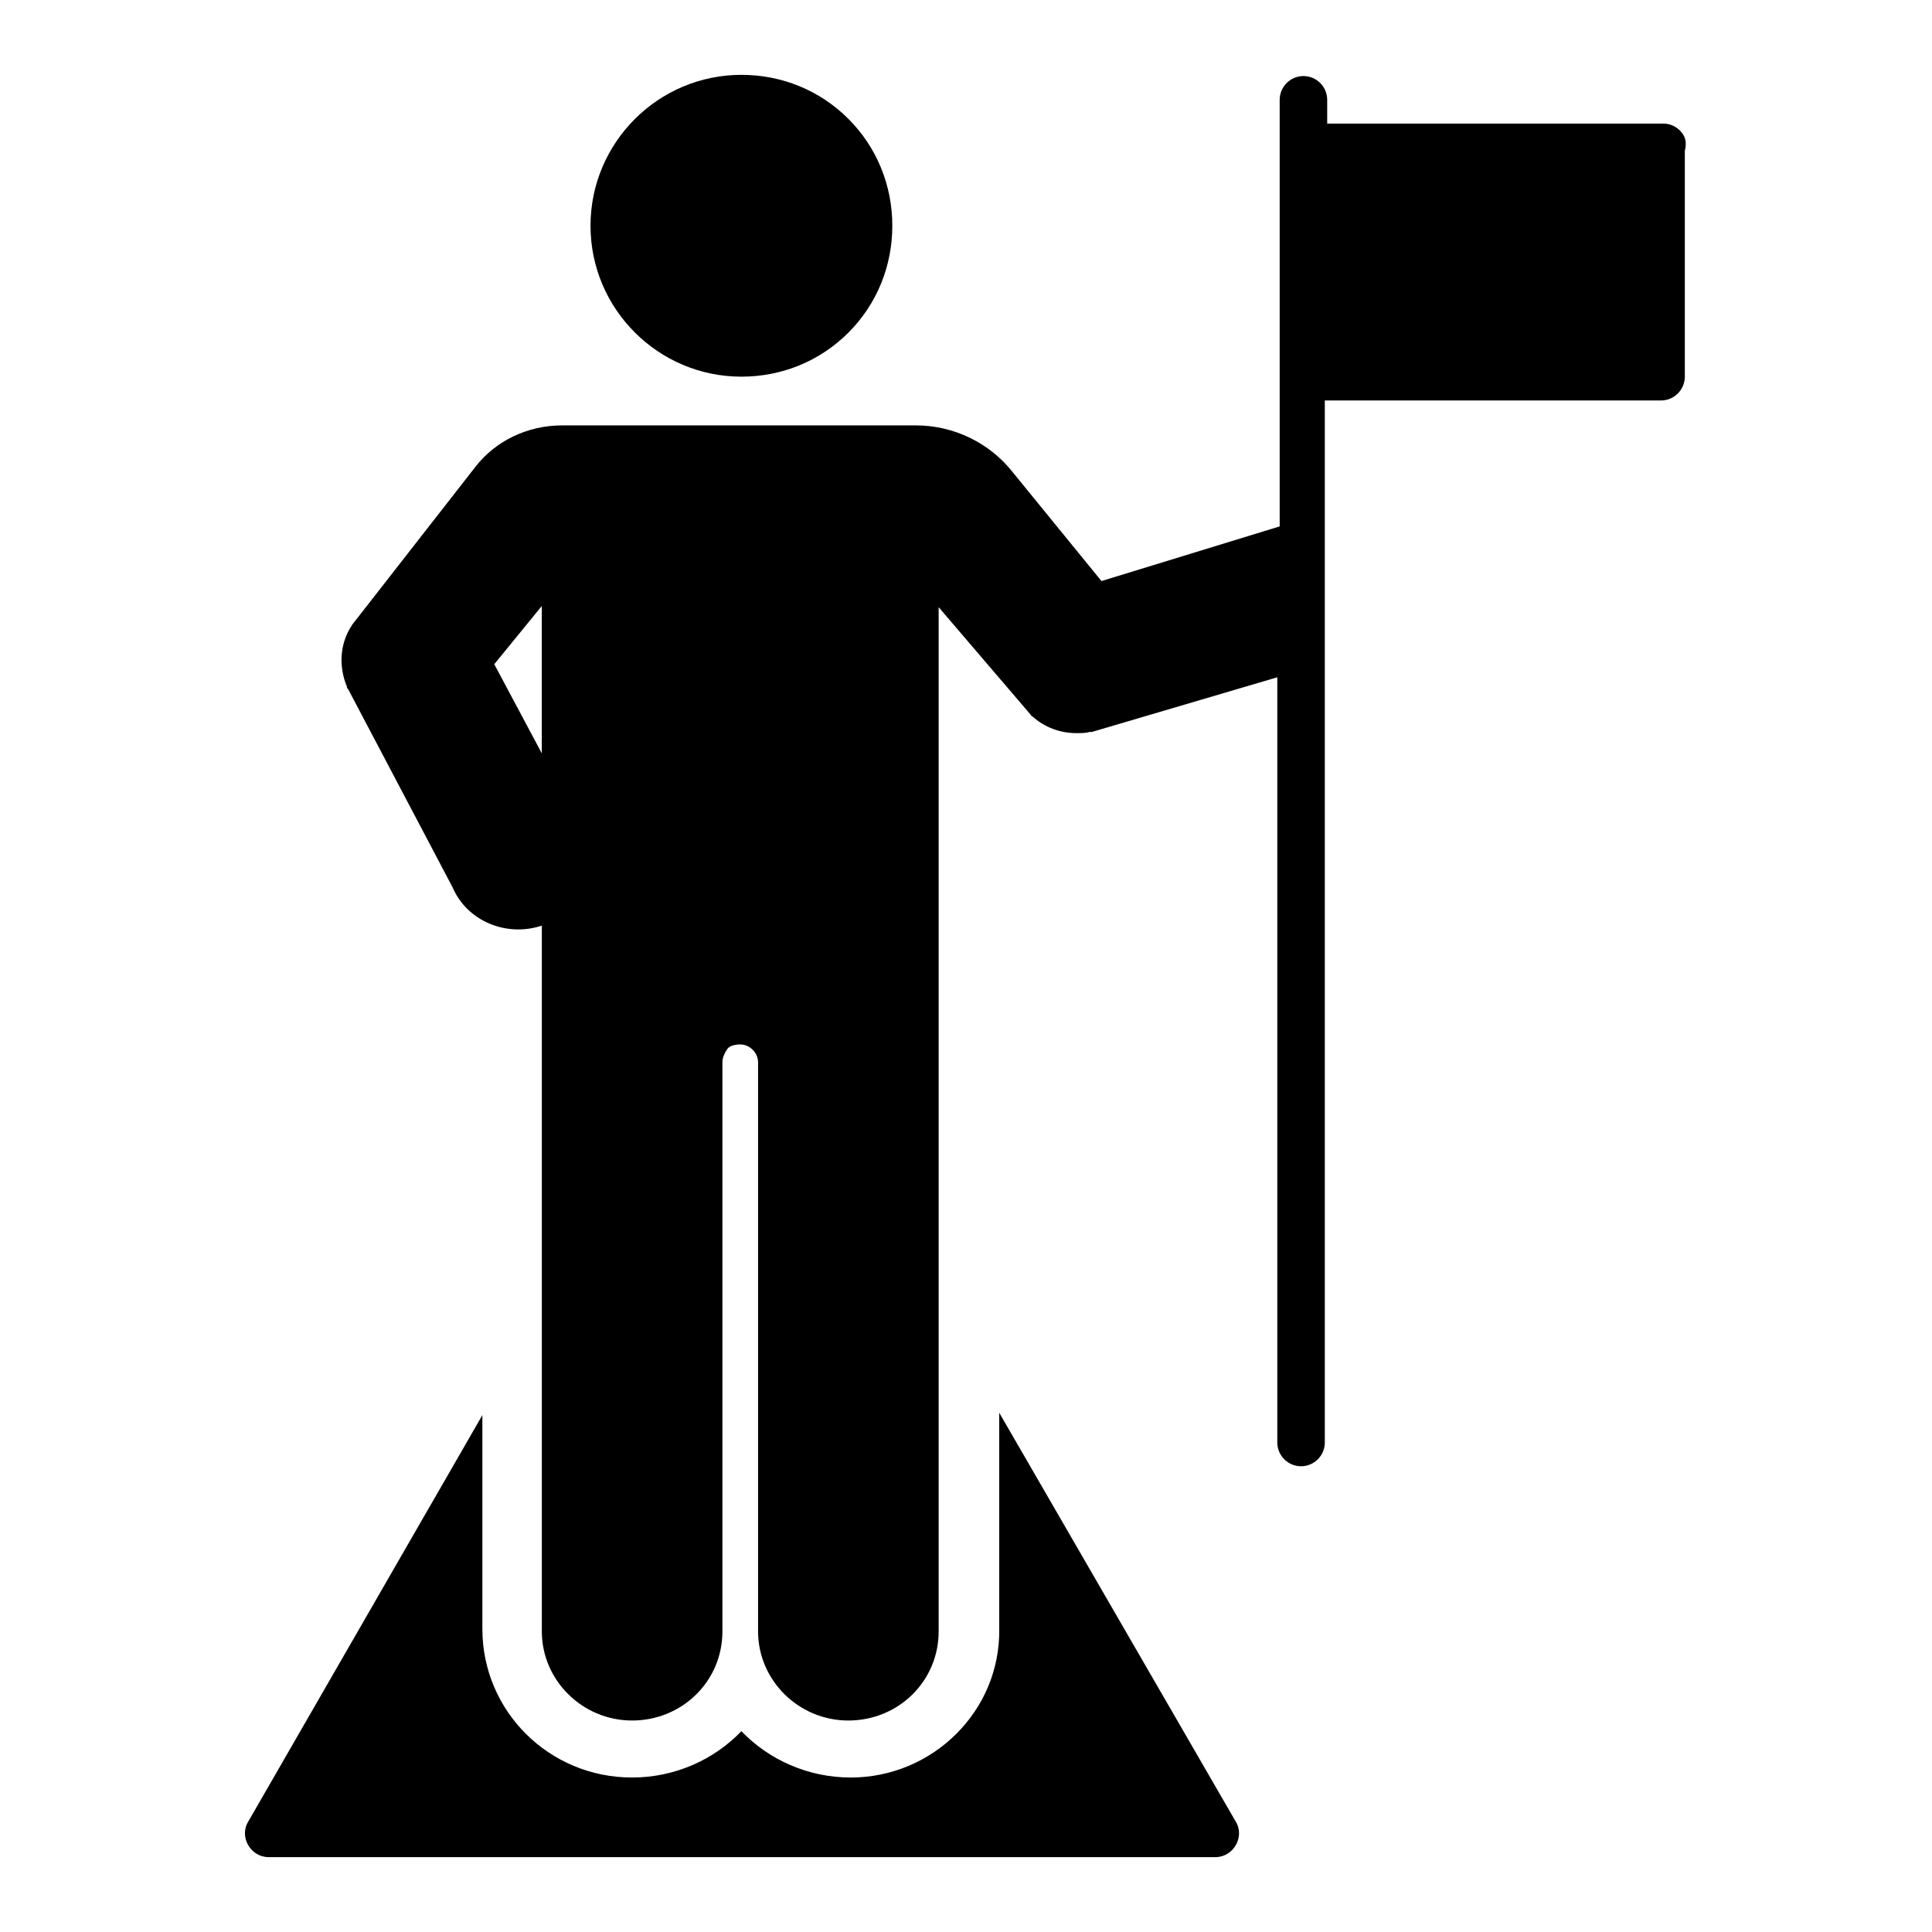
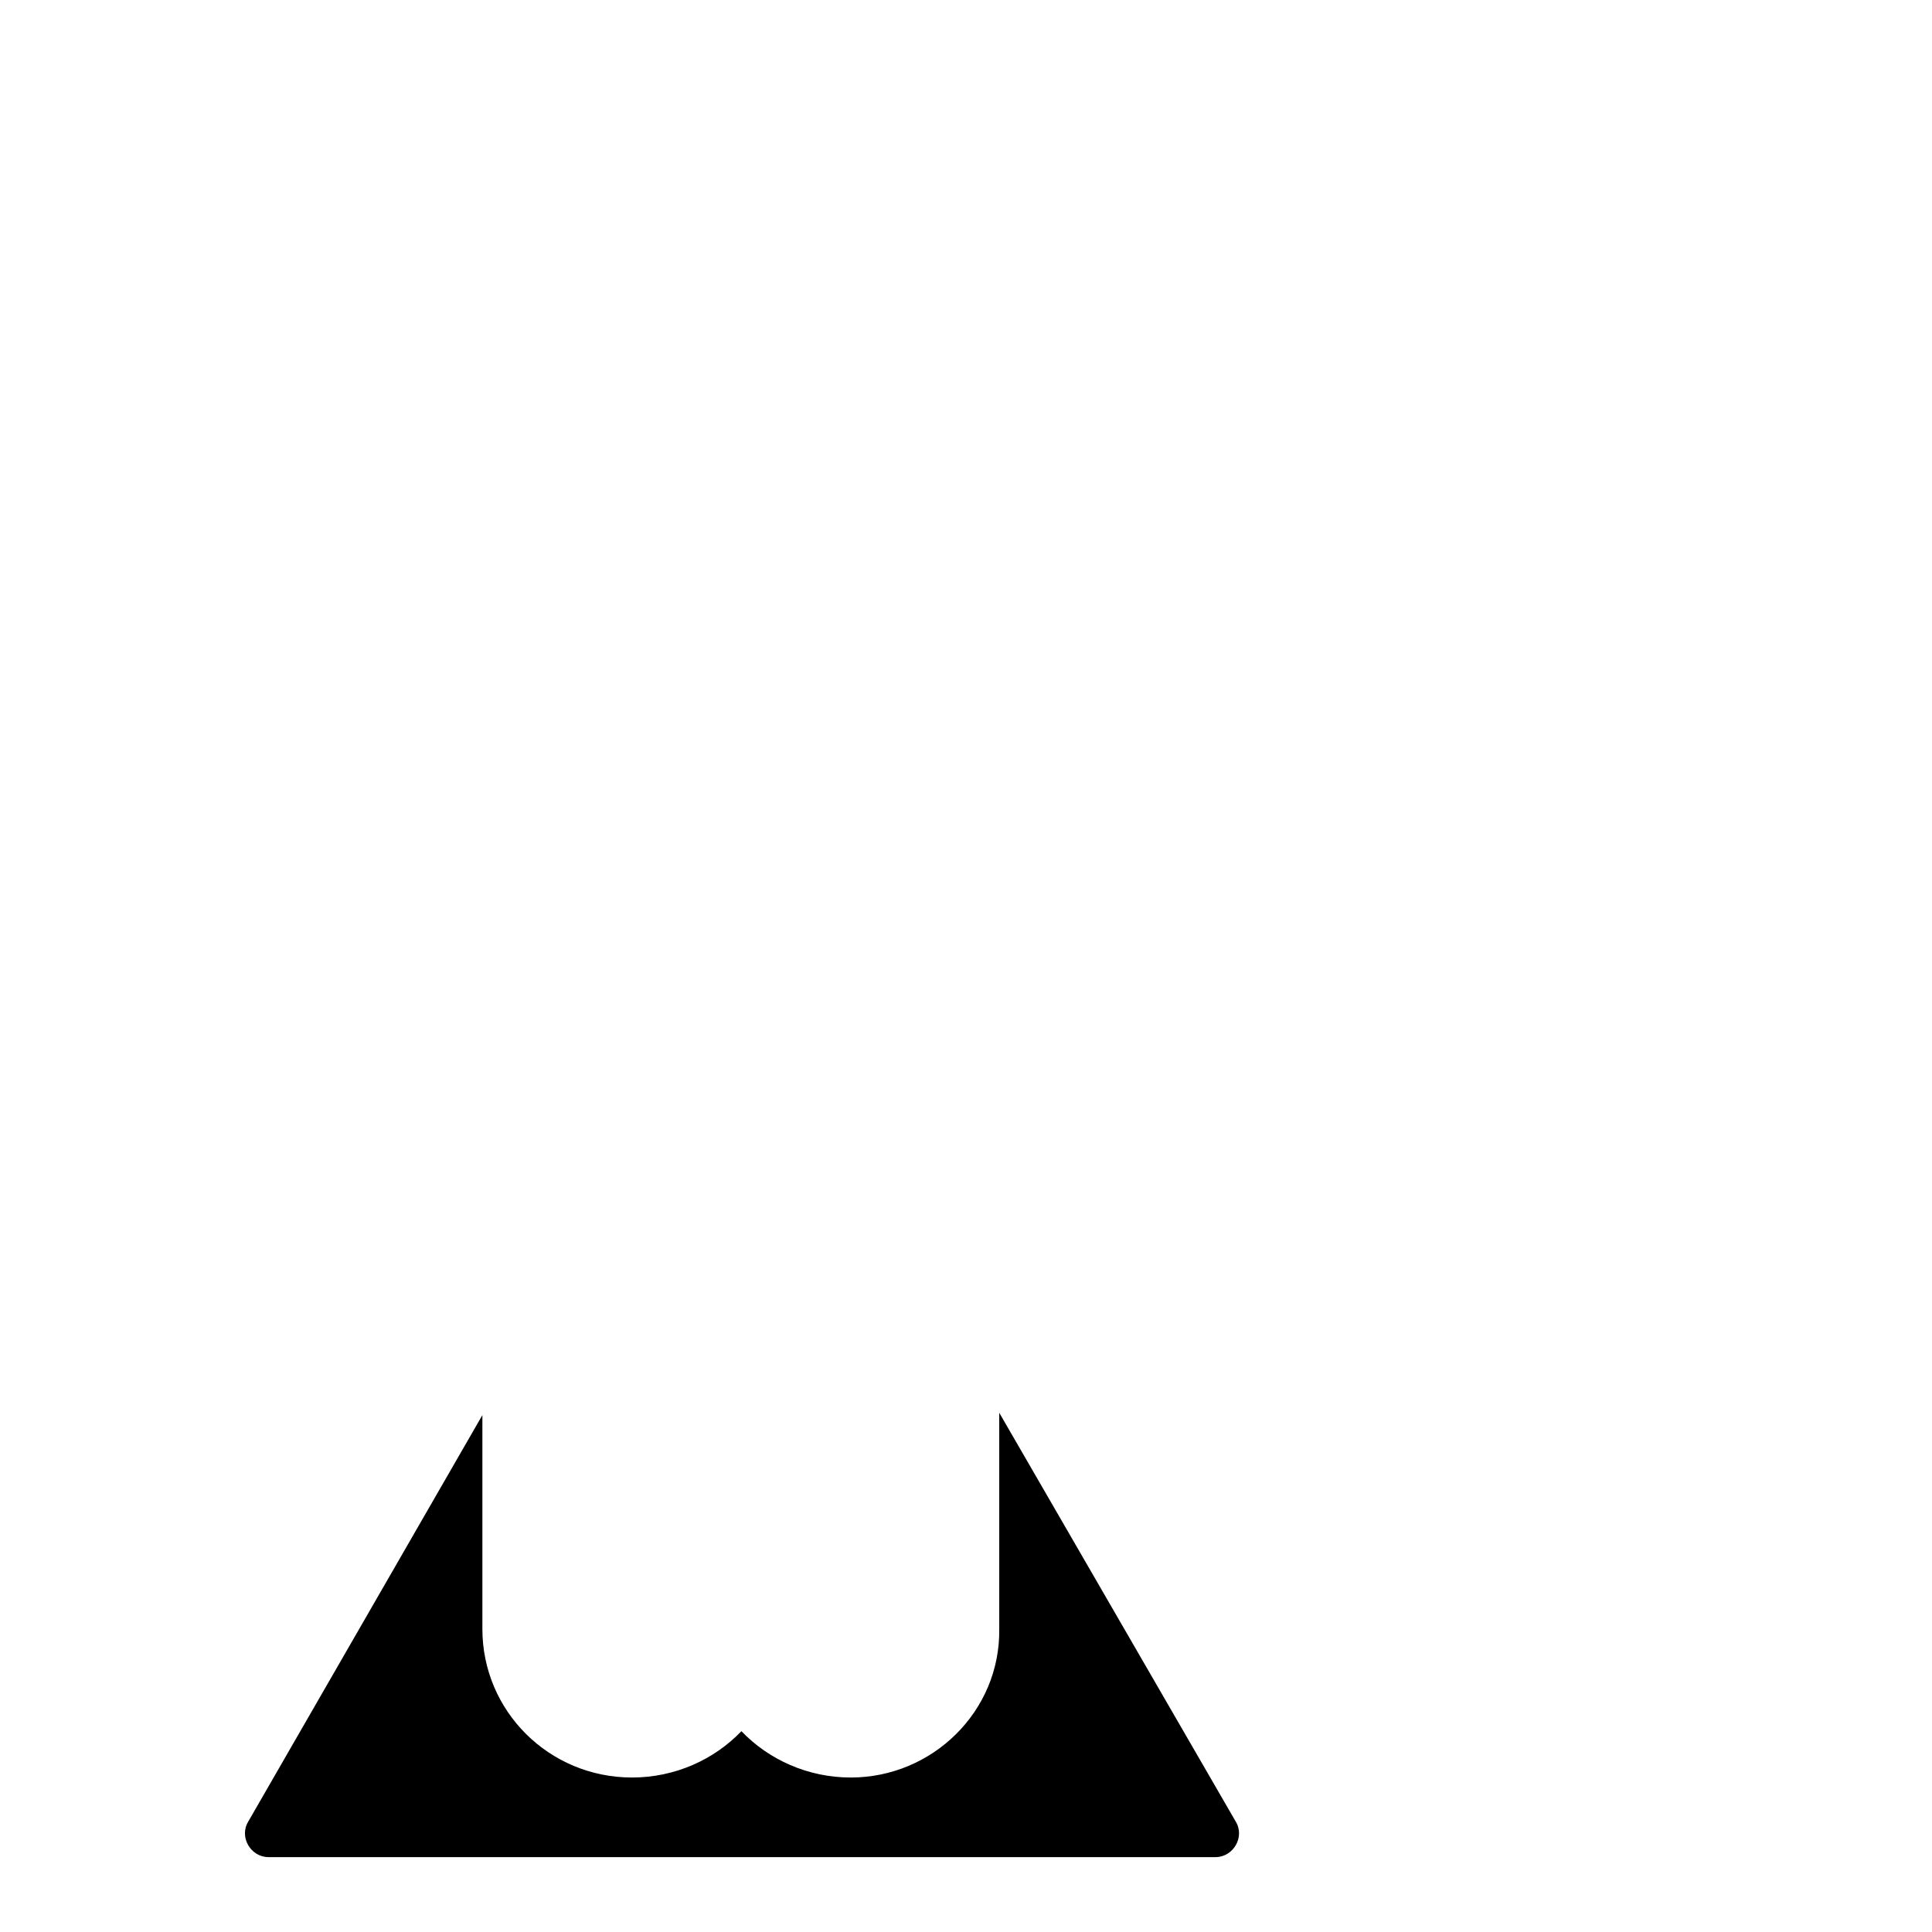
<svg xmlns="http://www.w3.org/2000/svg" fill="#000000" width="800px" height="800px" version="1.1" viewBox="144 144 512 512">
  <g>
-     <path d="m340.48 243.82c10.707 0 20.781-4.094 28.34-11.652 7.559-7.559 11.652-17.633 11.652-28.34s-4.094-20.781-11.652-28.34c-7.559-7.559-17.633-11.652-28.34-11.652-22.043 0-39.988 17.949-39.988 39.988 0 22.051 17.949 39.996 39.988 39.996z" />
-     <path d="m589.24 178.64c-1.258-1.258-2.832-1.891-4.41-1.891h-89.109v-6.297c0-3.465-2.832-6.297-6.297-6.297-3.465 0-6.297 2.832-6.297 6.297v113.05l-47.23 14.484-23.617-28.969c-5.984-7.559-15.43-12.281-25.504-12.281h-93.836c-9.133 0-17.633 4.094-22.984 11.02l-32.438 41.562c-0.316 0.316-0.316 0.629-0.629 0.945-2.832 4.723-3.148 10.391-0.945 15.742 0 0.316 0 0.316 0.316 0.629l27.711 52.586c3.777 8.816 14.168 13.227 23.617 10.078v187.04c0 12.91 10.707 23.617 23.93 23.617 13.227 0 23.93-10.391 23.93-23.617v-150.83c0-1.258 0.629-2.519 1.258-3.465 0.629-0.945 2.203-1.258 3.465-1.258 2.519 0 4.723 2.203 4.723 4.723v150.83c0 12.91 10.707 23.617 23.93 23.617 13.227 0 23.93-10.391 23.93-23.617v-271.43l24.246 28.34c0.316 0.316 0.316 0.629 0.629 0.629 3.148 2.832 7.242 4.41 11.652 4.41 1.258 0 2.519 0 3.465-0.316h0.629l49.121-14.484v202.79c0 3.465 2.832 6.297 6.297 6.297 3.465 0 6.297-2.832 6.297-6.297v-276.15h89.109c3.465 0 6.297-2.832 6.297-6.297v-59.828c0.637-2.519 0.004-4.094-1.254-5.356zm-301.66 165-12.594-23.617 12.594-15.43z" />
    <path d="m369.45 615.06c-11.336 0-21.727-4.723-28.969-12.281-7.242 7.559-17.633 12.281-28.969 12.281-22.043 0-39.676-17.633-39.676-39.359v-56.68l-62.031 107.69c-2.519 4.094 0.629 9.445 5.352 9.445l250.96 0.004c4.723 0 7.871-5.352 5.352-9.445l-62.66-108.32v57.309c0.312 21.727-17.633 39.359-39.363 39.359z" />
  </g>
</svg>